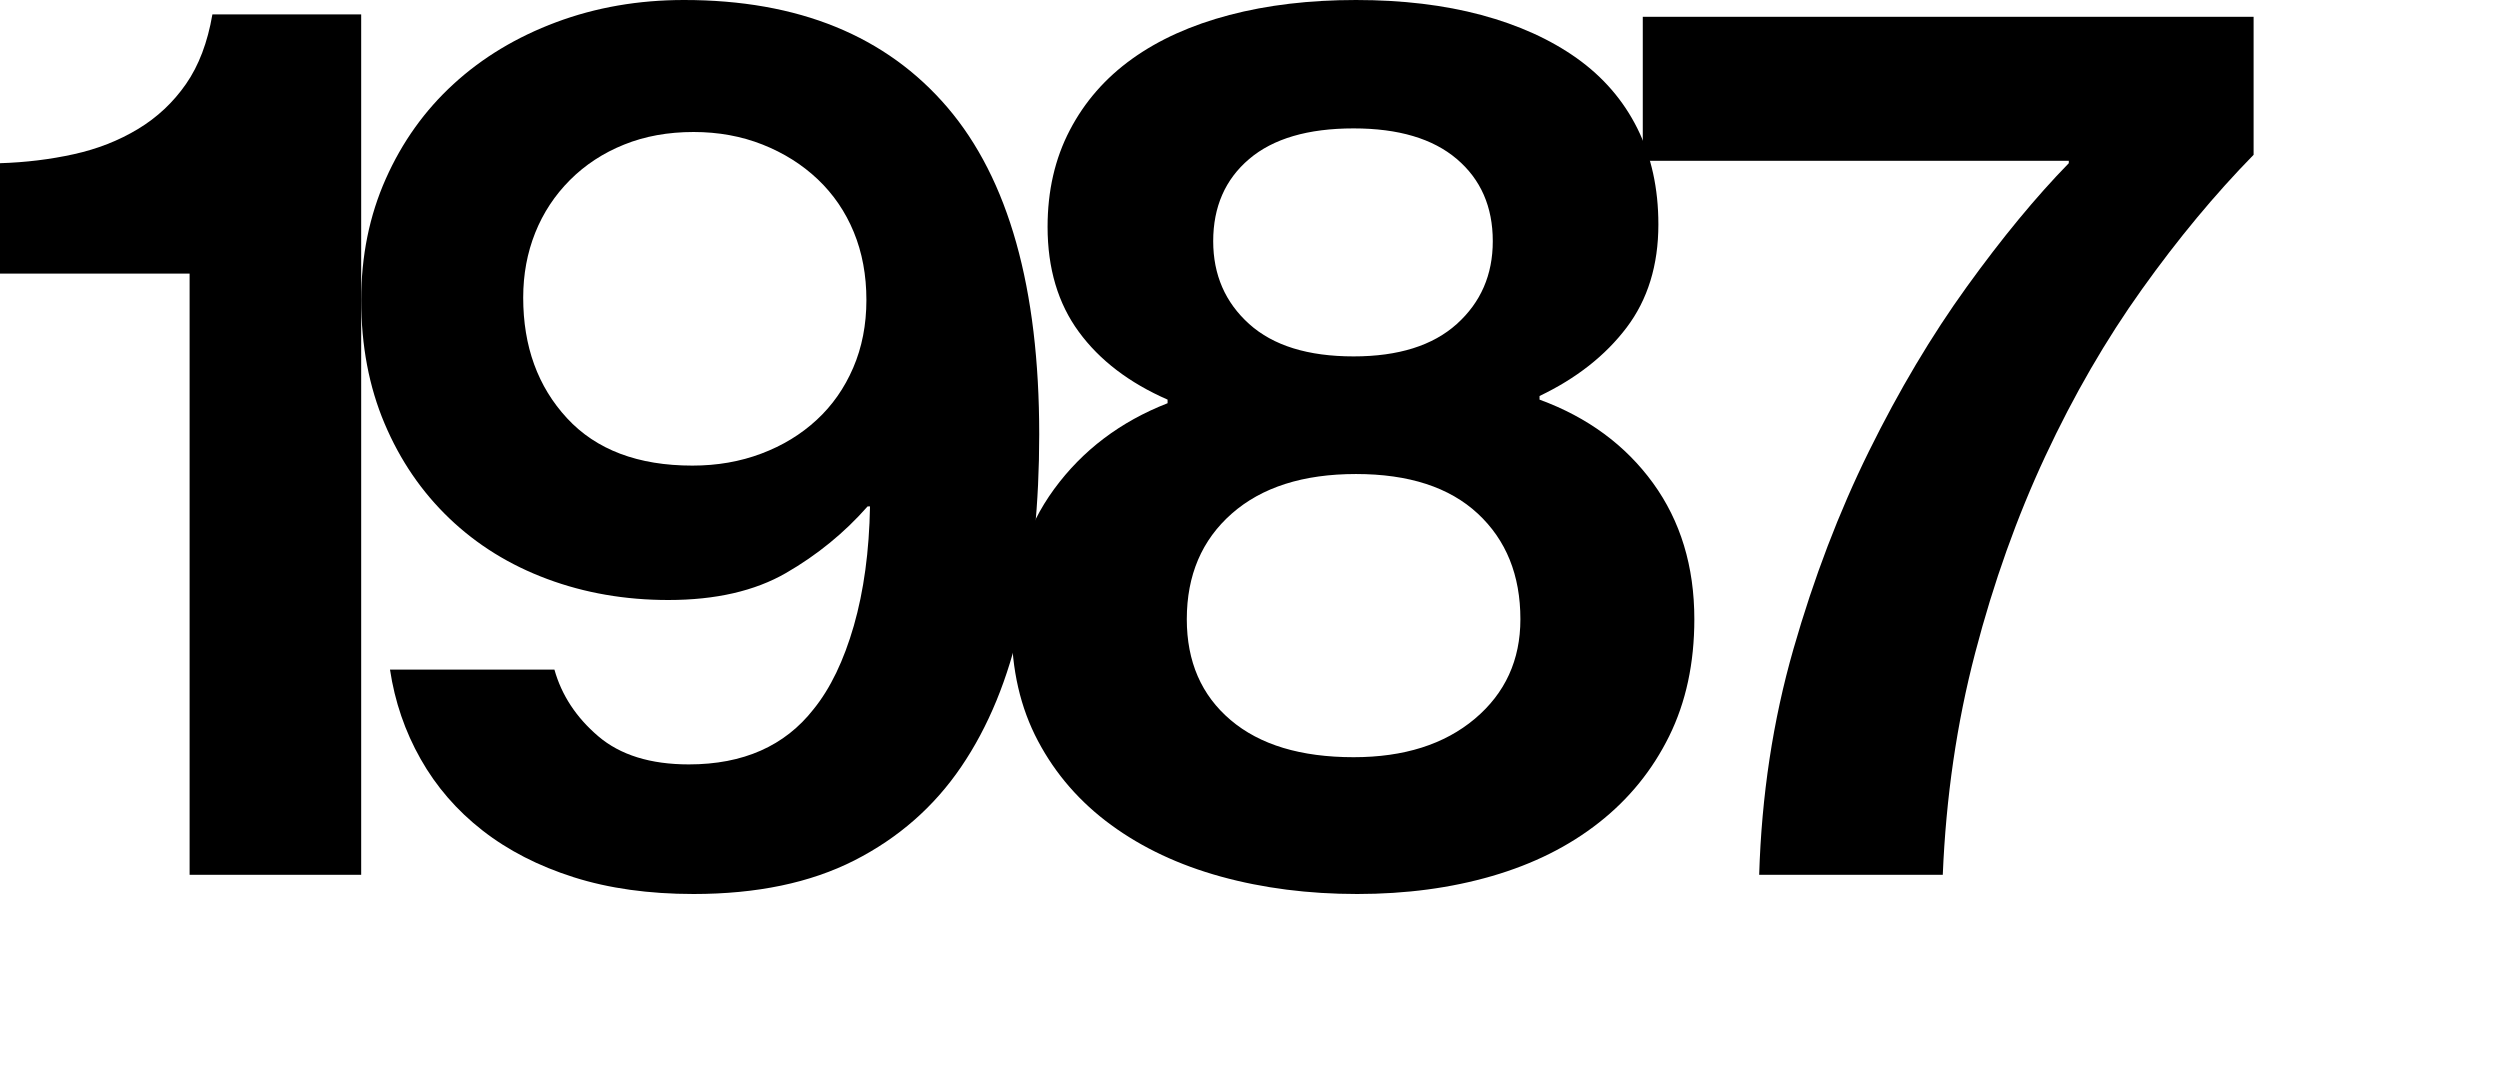
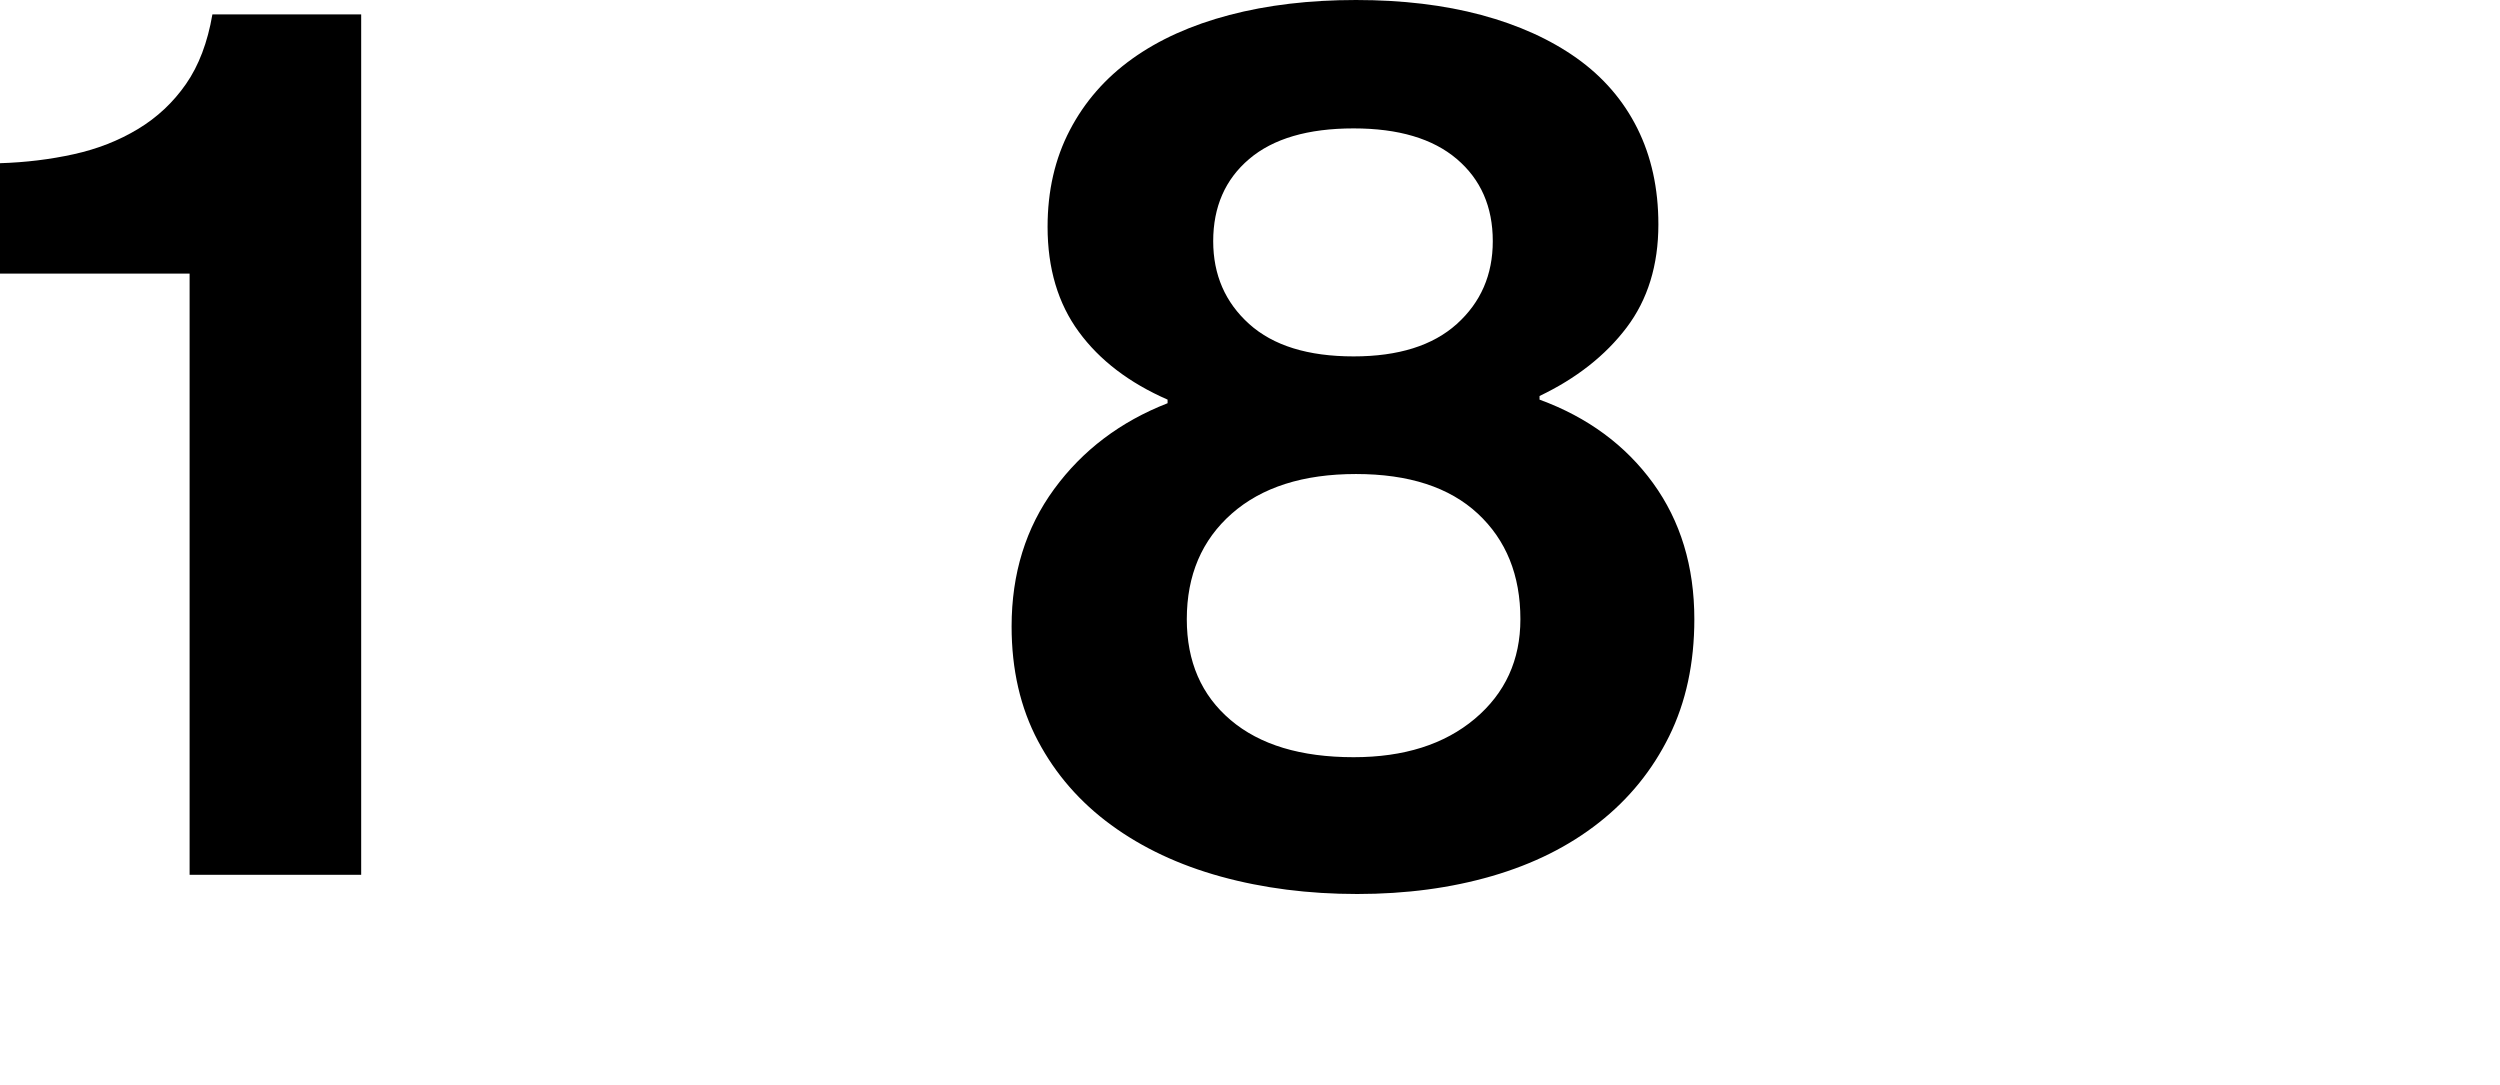
<svg xmlns="http://www.w3.org/2000/svg" version="1.1" id="Layer_1" x="0px" y="0px" width="125px" height="54.24px" viewBox="0 0 125 54.24" enable-background="new 0 0 125 54.24" xml:space="preserve">
  <g>
    <path d="M9.48,13.68H0V8.16c1.279-0.039,2.51-0.189,3.691-0.45C4.869,7.45,5.941,7.03,6.9,6.45c0.961-0.579,1.76-1.329,2.4-2.25   c0.639-0.92,1.08-2.079,1.32-3.48h7.439V43.74H9.48V13.68z" />
-     <path d="M34.68,44.7c-2.24,0-4.24-0.28-6-0.84s-3.279-1.34-4.559-2.34c-1.281-1-2.311-2.19-3.09-3.57   c-0.781-1.38-1.291-2.87-1.531-4.47h8.221c0.359,1.28,1.09,2.391,2.189,3.33c1.1,0.94,2.611,1.41,4.531,1.41   c2.719,0,4.799-0.92,6.238-2.761c0.842-1.039,1.51-2.43,2.012-4.17c0.498-1.74,0.77-3.729,0.809-5.97h-0.119   c-1.16,1.319-2.52,2.43-4.08,3.33C37.74,29.55,35.781,30,33.42,30c-2.16,0-4.18-0.35-6.059-1.05c-1.881-0.699-3.51-1.71-4.891-3.03   s-2.461-2.899-3.24-4.74c-0.779-1.839-1.17-3.899-1.17-6.18c0-2.199,0.41-4.22,1.23-6.06c0.818-1.84,1.949-3.421,3.389-4.74   c1.441-1.32,3.15-2.35,5.131-3.09S31.92,0,34.201,0c5.719,0,10.109,1.791,13.17,5.37c3.059,3.58,4.59,9.03,4.59,16.35   c0,3.44-0.311,6.57-0.93,9.391c-0.621,2.82-1.611,5.23-2.971,7.229c-1.359,2.001-3.141,3.561-5.34,4.681   C40.52,44.14,37.84,44.7,34.68,44.7z M34.621,23.28c1.238,0,2.389-0.2,3.449-0.601c1.061-0.399,1.98-0.96,2.76-1.68   c0.781-0.72,1.391-1.59,1.83-2.61c0.439-1.02,0.66-2.149,0.66-3.39c0-1.239-0.209-2.37-0.629-3.39   c-0.42-1.021-1.021-1.899-1.801-2.641c-0.779-0.739-1.701-1.319-2.76-1.739C37.07,6.81,35.92,6.6,34.68,6.6   c-1.279,0-2.439,0.21-3.479,0.631C30.16,7.65,29.26,8.24,28.5,9c-0.76,0.761-1.34,1.641-1.74,2.64c-0.4,1.001-0.6,2.081-0.6,3.24   c0,2.44,0.73,4.45,2.191,6.03C29.811,22.49,31.9,23.28,34.621,23.28z" />
    <path d="M67.859,44.7c-2.439,0-4.709-0.291-6.811-0.87c-2.1-0.579-3.93-1.439-5.49-2.58c-1.559-1.14-2.779-2.539-3.658-4.2   c-0.881-1.659-1.32-3.569-1.32-5.729c0-2.641,0.709-4.93,2.129-6.87c1.42-1.939,3.311-3.369,5.67-4.29v-0.18   c-1.92-0.841-3.4-1.97-4.439-3.391c-1.041-1.419-1.561-3.17-1.561-5.25c0-1.8,0.369-3.409,1.111-4.83   C54.229,5.091,55.27,3.9,56.609,2.94s2.959-1.689,4.859-2.19c1.9-0.5,4.01-0.75,6.33-0.75s4.41,0.25,6.271,0.75   c1.859,0.501,3.449,1.221,4.77,2.16c1.32,0.94,2.33,2.11,3.029,3.51c0.699,1.4,1.051,3,1.051,4.8c0,2.04-0.531,3.761-1.59,5.16   c-1.061,1.4-2.512,2.541-4.352,3.42v0.181c2.4,0.88,4.291,2.271,5.672,4.17c1.379,1.9,2.068,4.17,2.068,6.81   c0,2.2-0.42,4.15-1.26,5.851s-2.01,3.141-3.51,4.319c-1.5,1.181-3.279,2.07-5.34,2.67C72.549,44.4,70.299,44.7,67.859,44.7z    M67.68,37.86c2.52,0,4.539-0.64,6.061-1.92c1.52-1.28,2.279-2.94,2.279-4.98c0-2.199-0.711-3.96-2.131-5.28   c-1.42-1.319-3.449-1.979-6.09-1.979c-2.639,0-4.709,0.66-6.209,1.979c-1.5,1.32-2.25,3.081-2.25,5.28   c0,2.121,0.729,3.801,2.189,5.04C62.988,37.24,65.039,37.86,67.68,37.86z M67.68,17.82c2.24,0,3.959-0.54,5.16-1.62   c1.199-1.08,1.799-2.46,1.799-4.141c0-1.719-0.6-3.09-1.799-4.109c-1.201-1.021-2.92-1.53-5.16-1.53c-2.279,0-4.02,0.51-5.221,1.53   c-1.199,1.02-1.799,2.391-1.799,4.109c0,1.681,0.6,3.061,1.799,4.141C63.66,17.28,65.4,17.82,67.68,17.82z" />
-     <path d="M89.67,32.46c1.02-3.56,2.279-6.859,3.779-9.9c1.5-3.039,3.129-5.779,4.891-8.22c1.76-2.439,3.459-4.5,5.1-6.18V8.04   H82.139v-7.2h30.541v6.9c-1.92,1.96-3.781,4.2-5.58,6.72c-1.801,2.521-3.412,5.301-4.83,8.34c-1.42,3.04-2.592,6.321-3.51,9.841   c-0.922,3.52-1.461,7.221-1.621,11.1h-9.18C88.078,39.78,88.648,36.021,89.67,32.46z" />
  </g>
</svg>